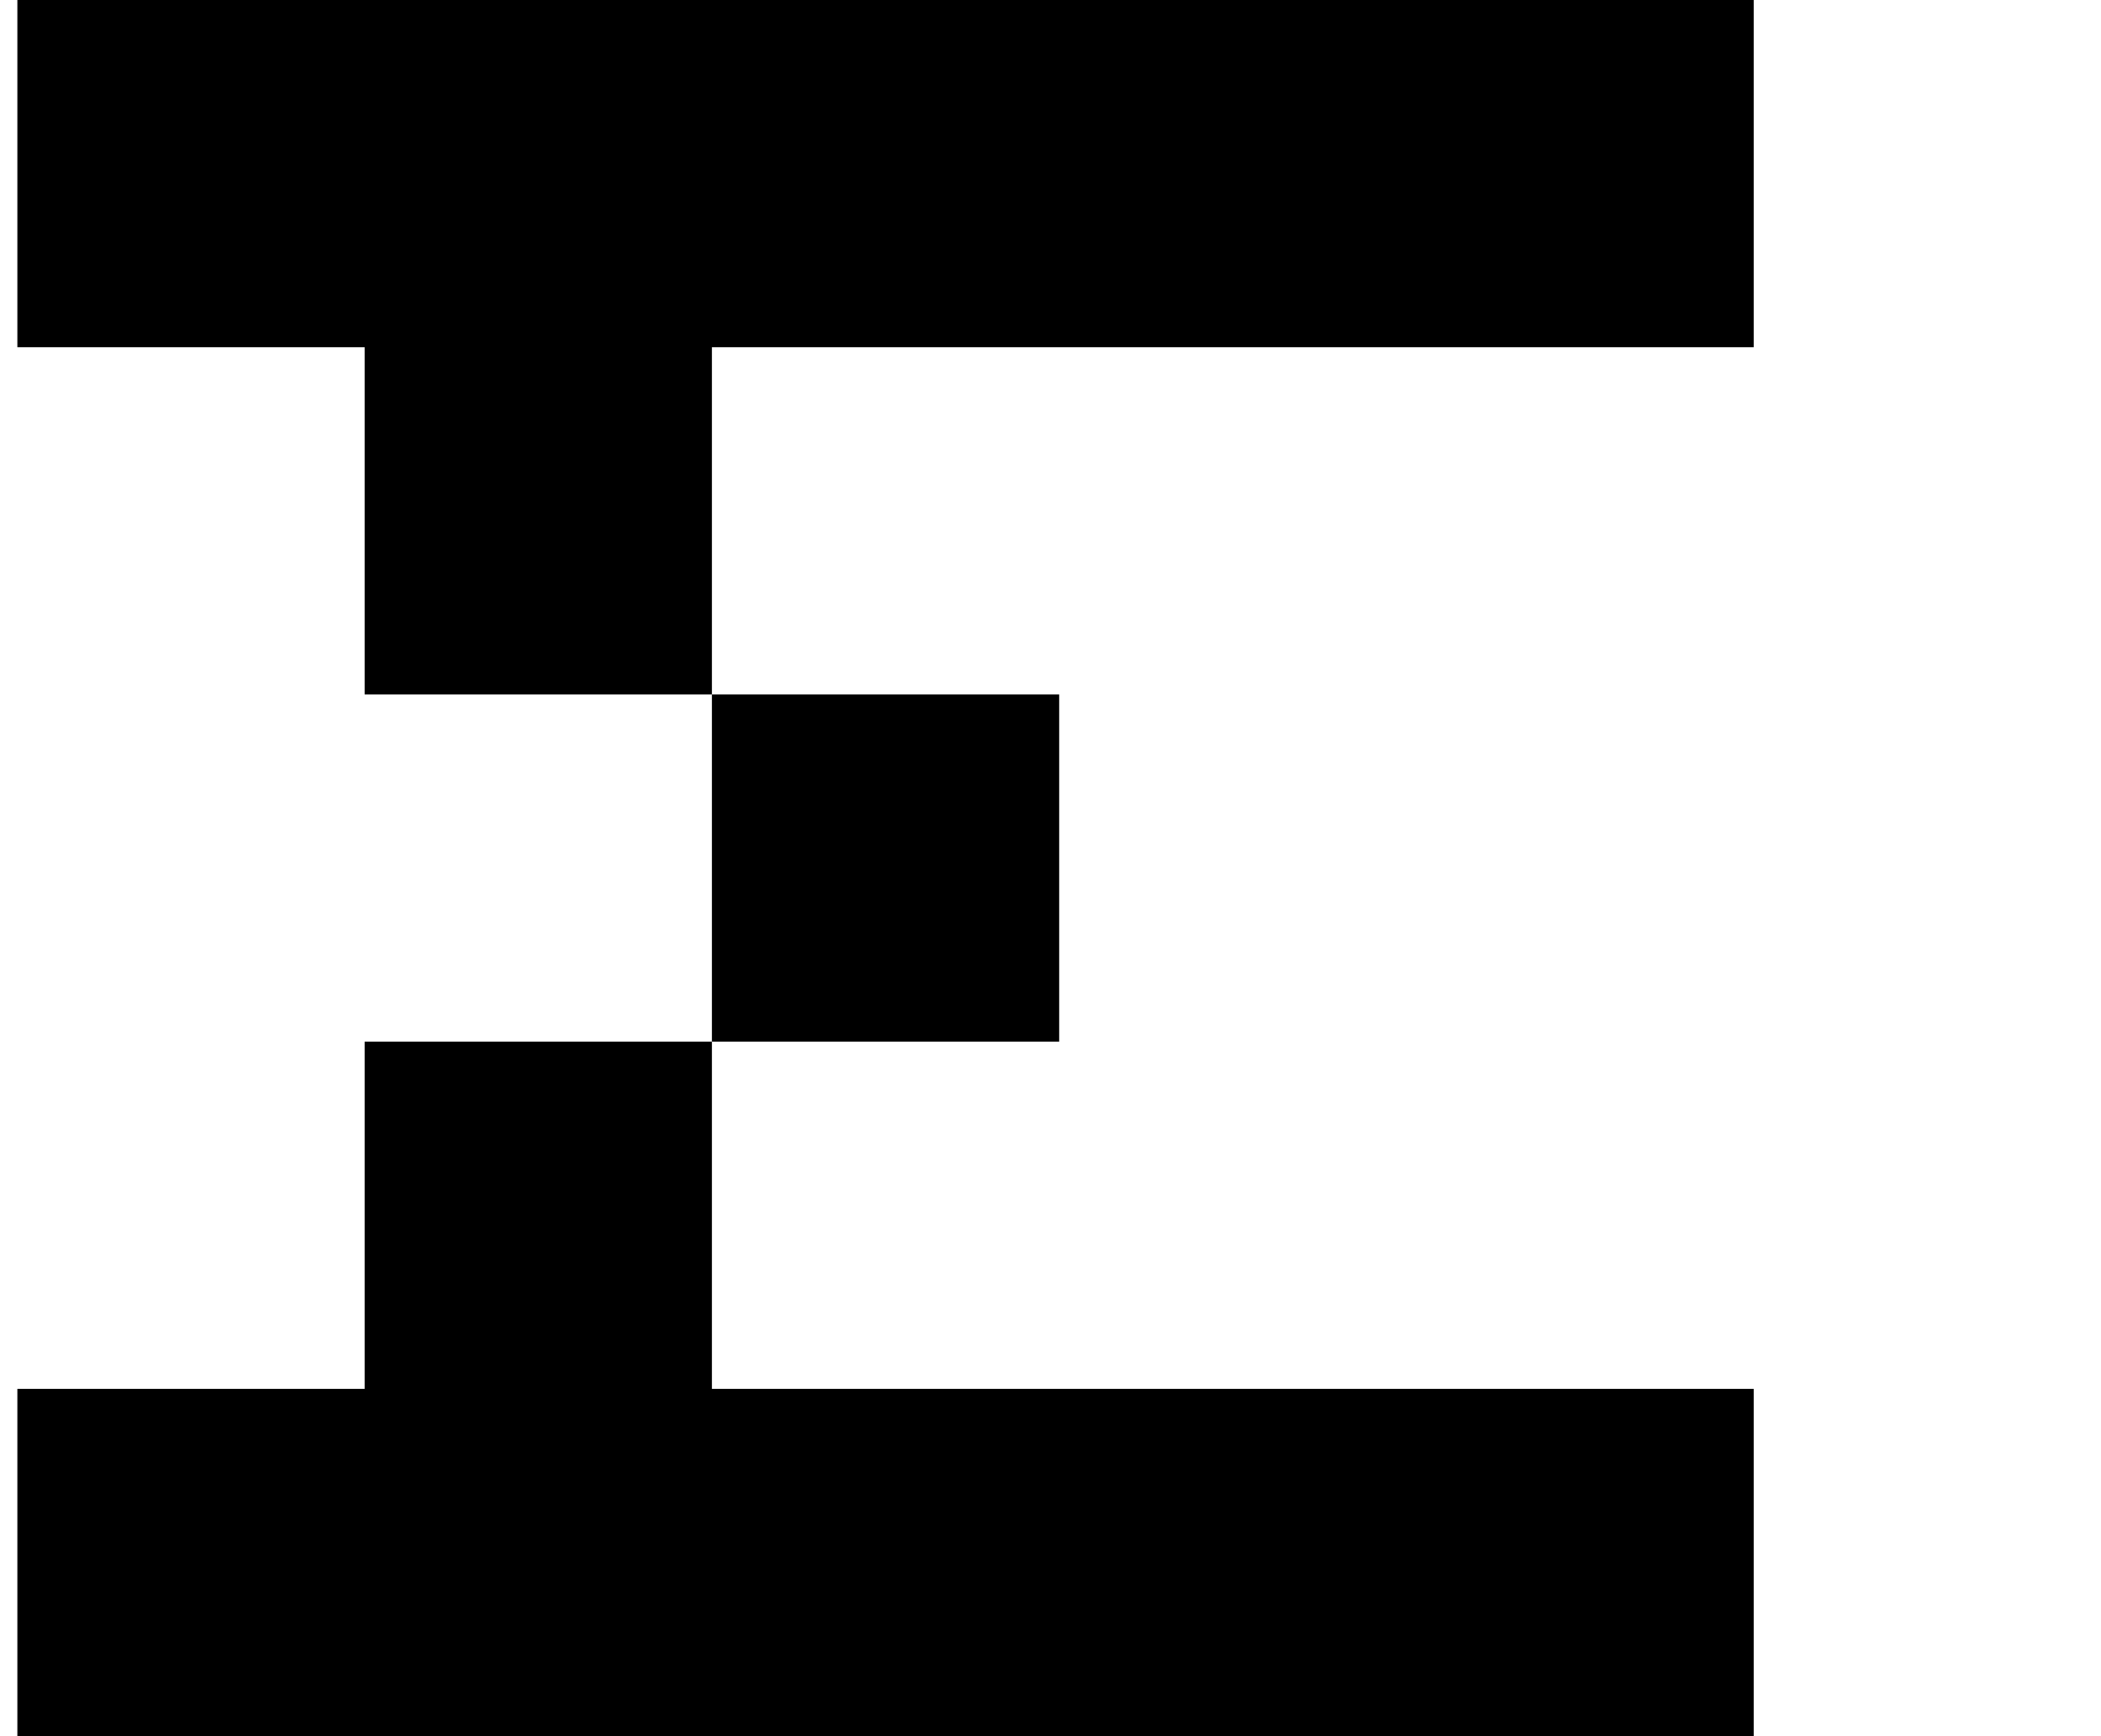
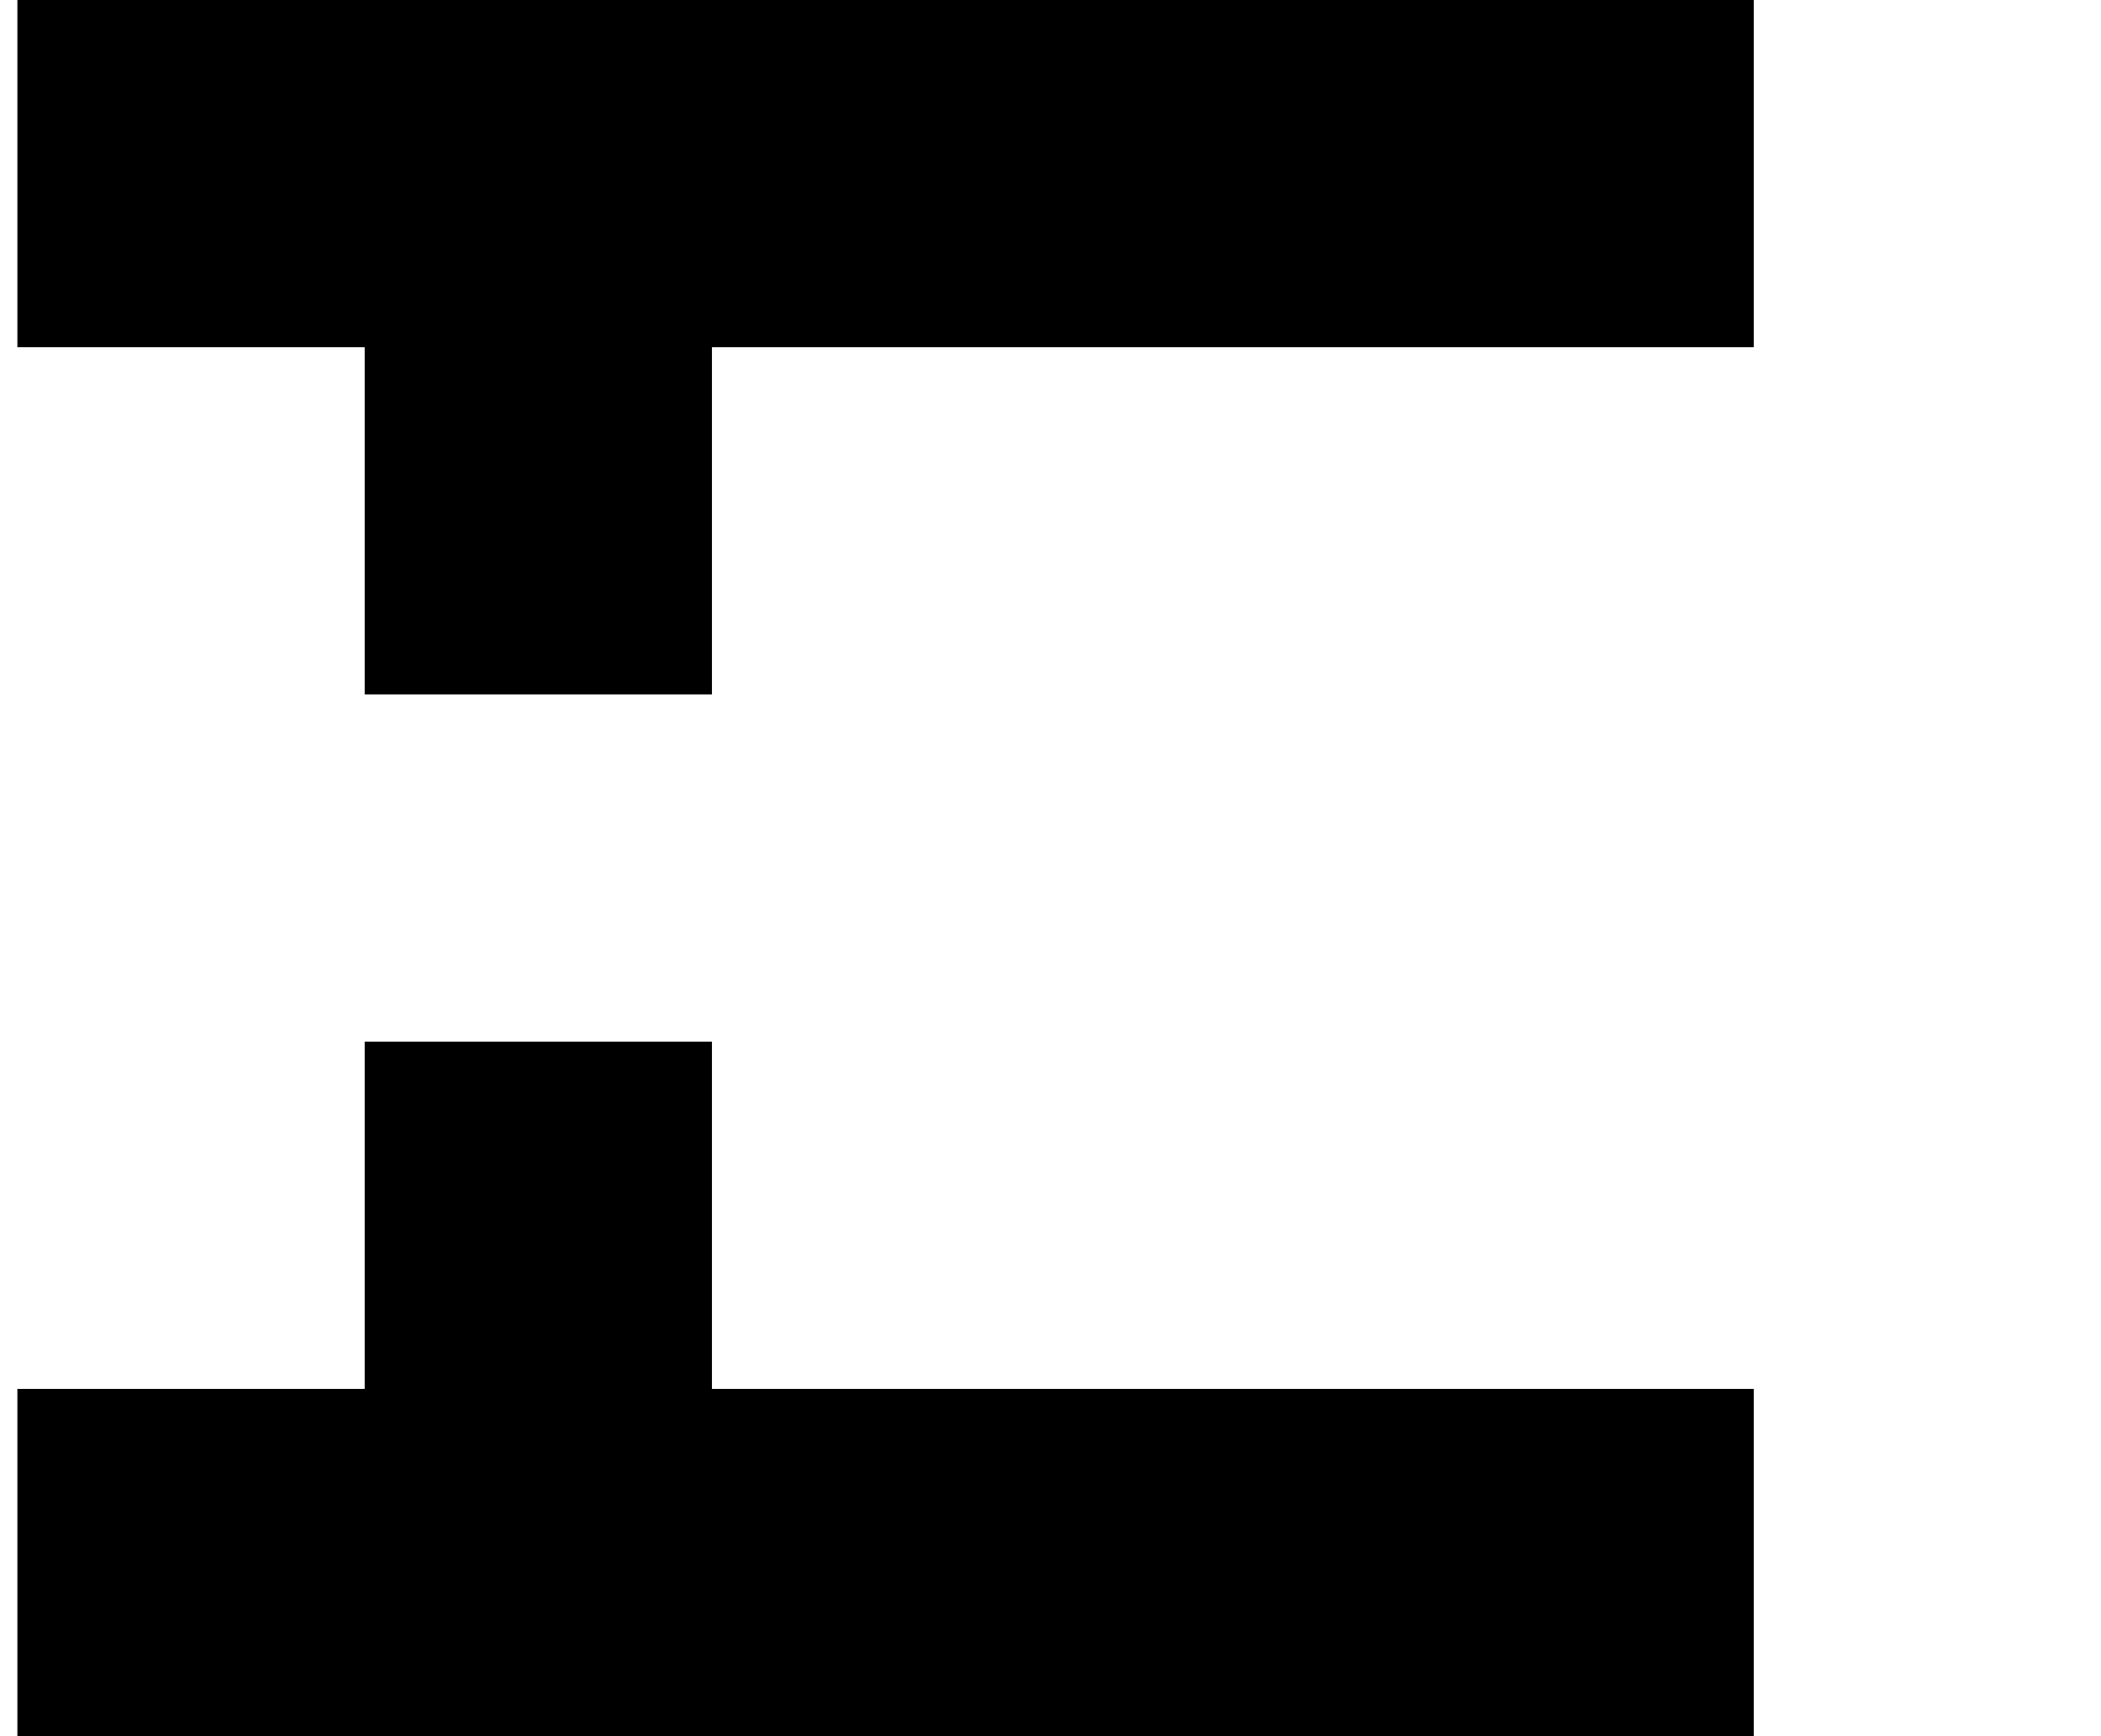
<svg xmlns="http://www.w3.org/2000/svg" version="1.1" viewBox="-10 0 1210 1000">
-   <path fill="currentColor" d="M800 800h200v200h-200h-200h-200h-200h-200v-200h200v-200h200v200h200h200zM400 600v-200h200v200h-200zM400 400h-200v-200h-200v-200h200h200h200h200h200v200h-200h-200h-200v200z" />
+   <path fill="currentColor" d="M800 800h200v200h-200h-200h-200h-200h-200v-200h200v-200h200v200h200h200zM400 600v-200v200h-200zM400 400h-200v-200h-200v-200h200h200h200h200h200v200h-200h-200h-200v200z" />
</svg>